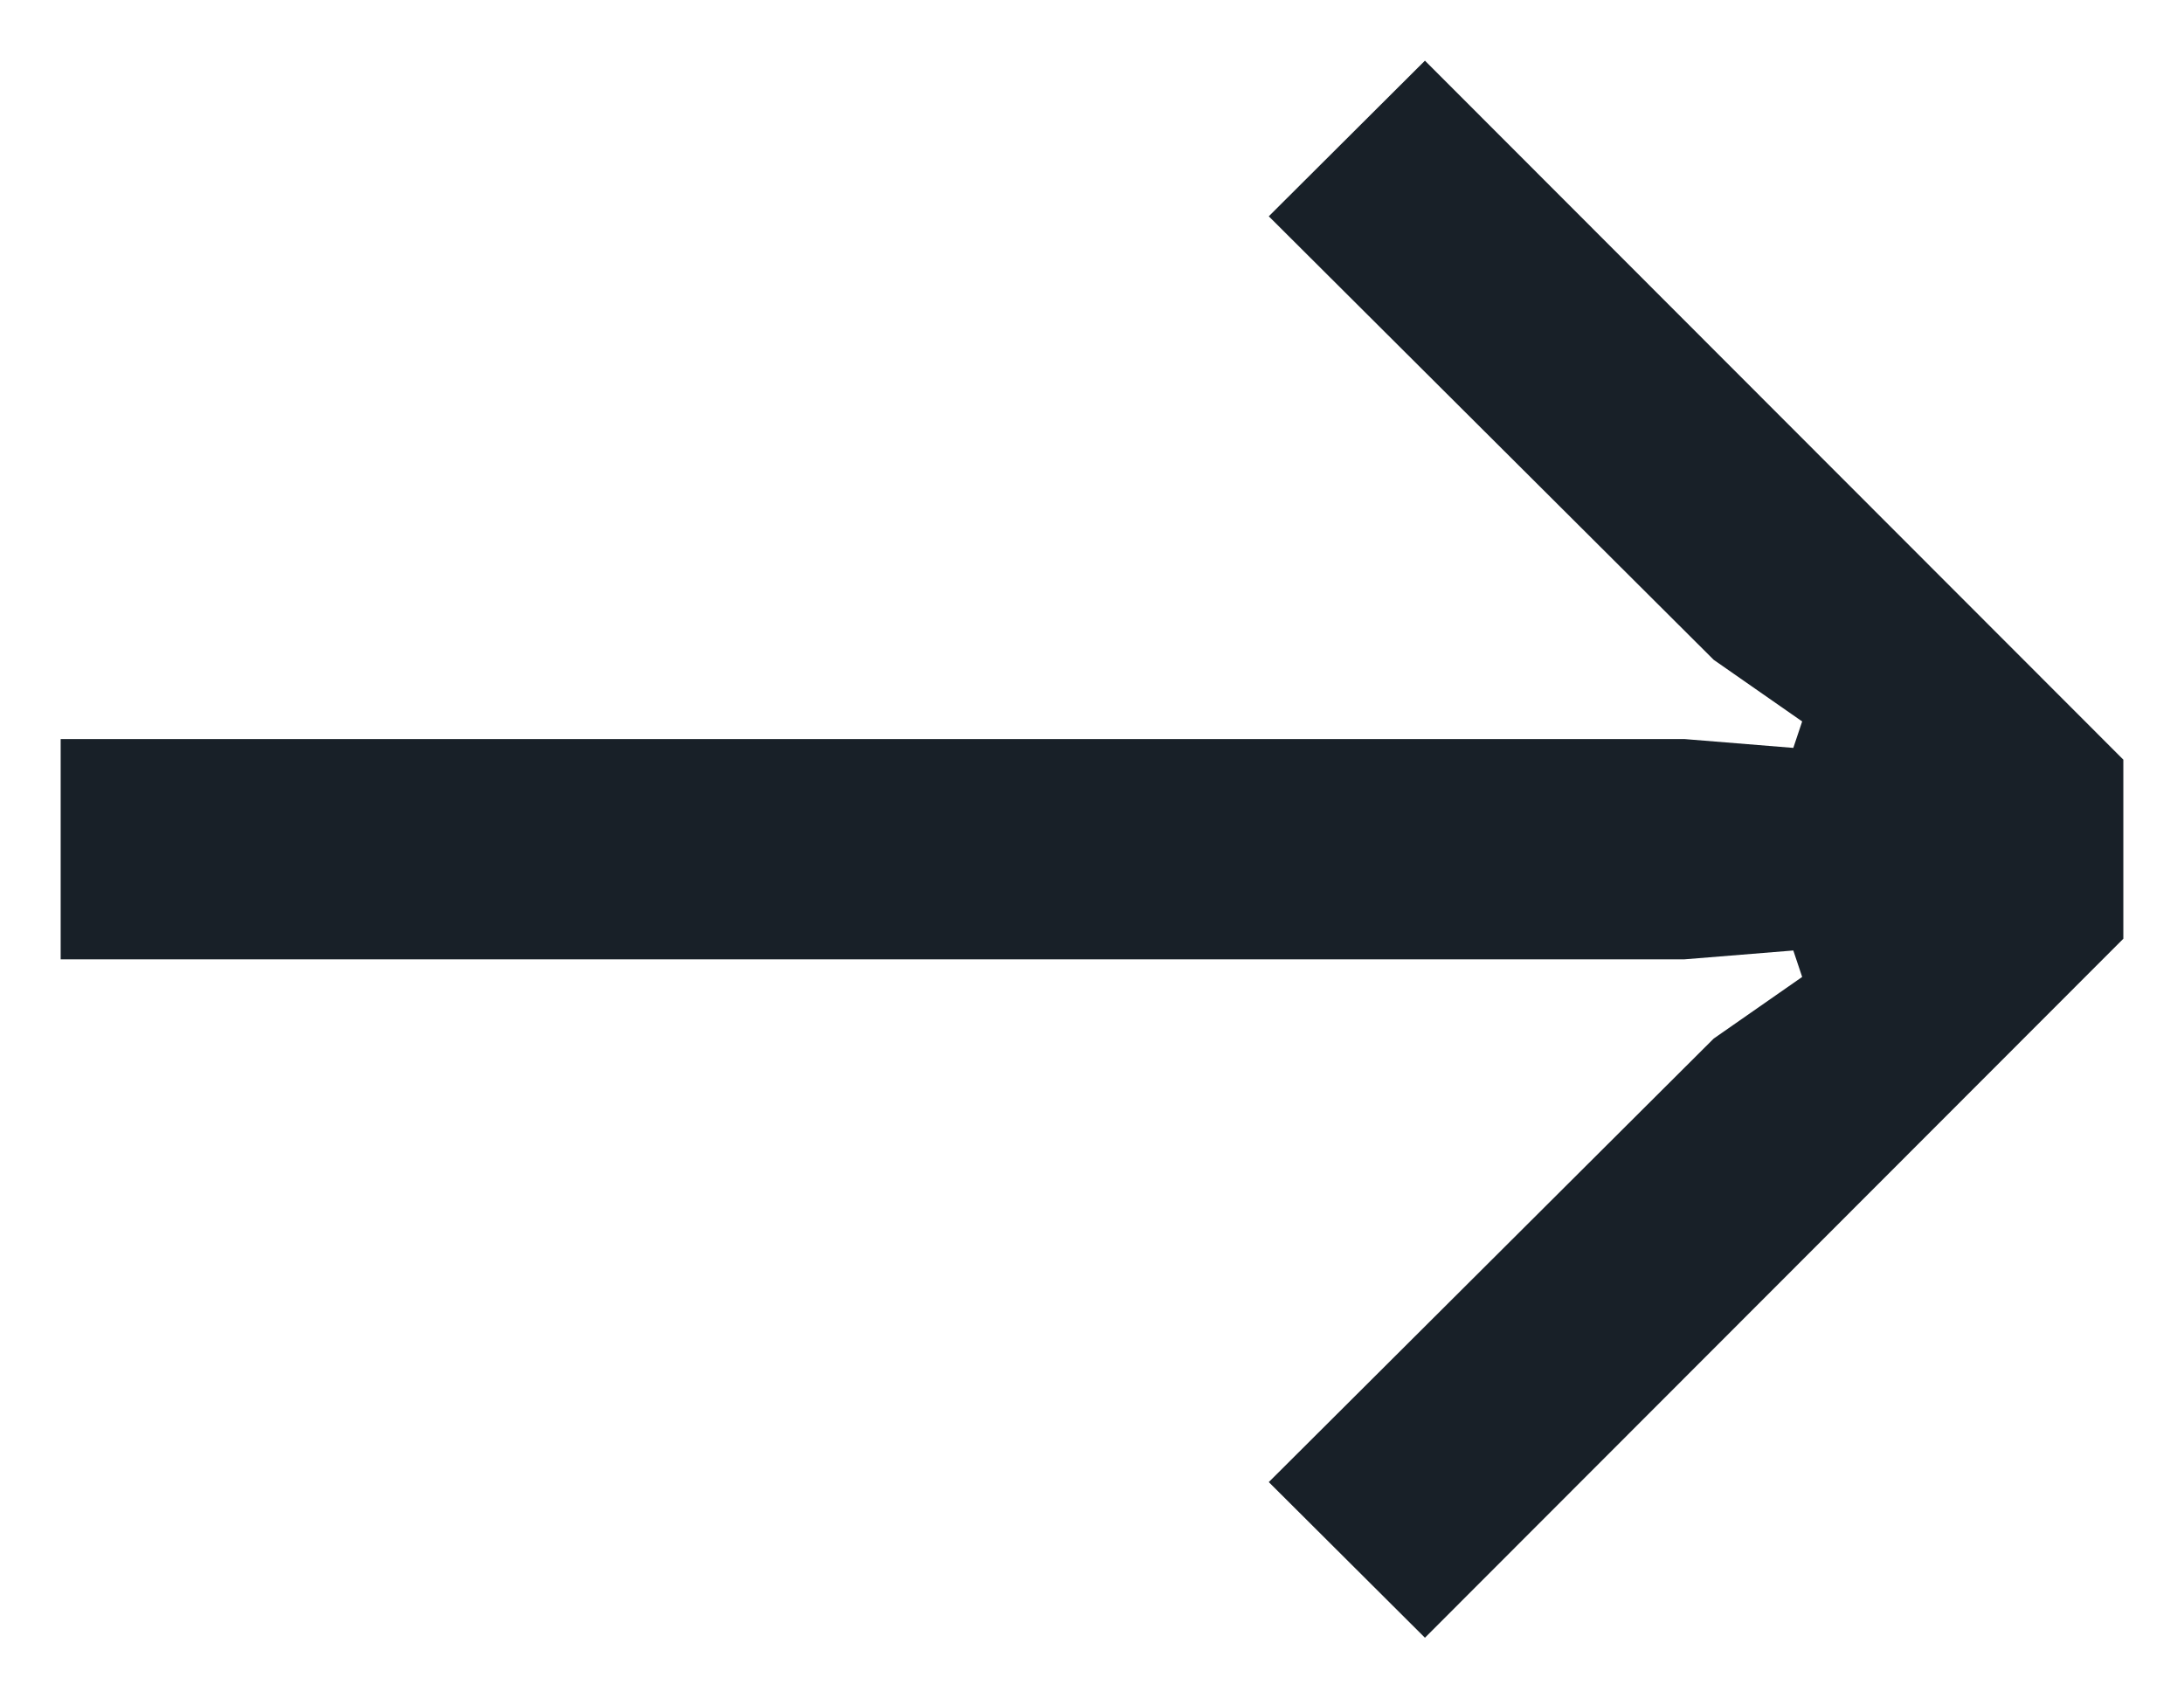
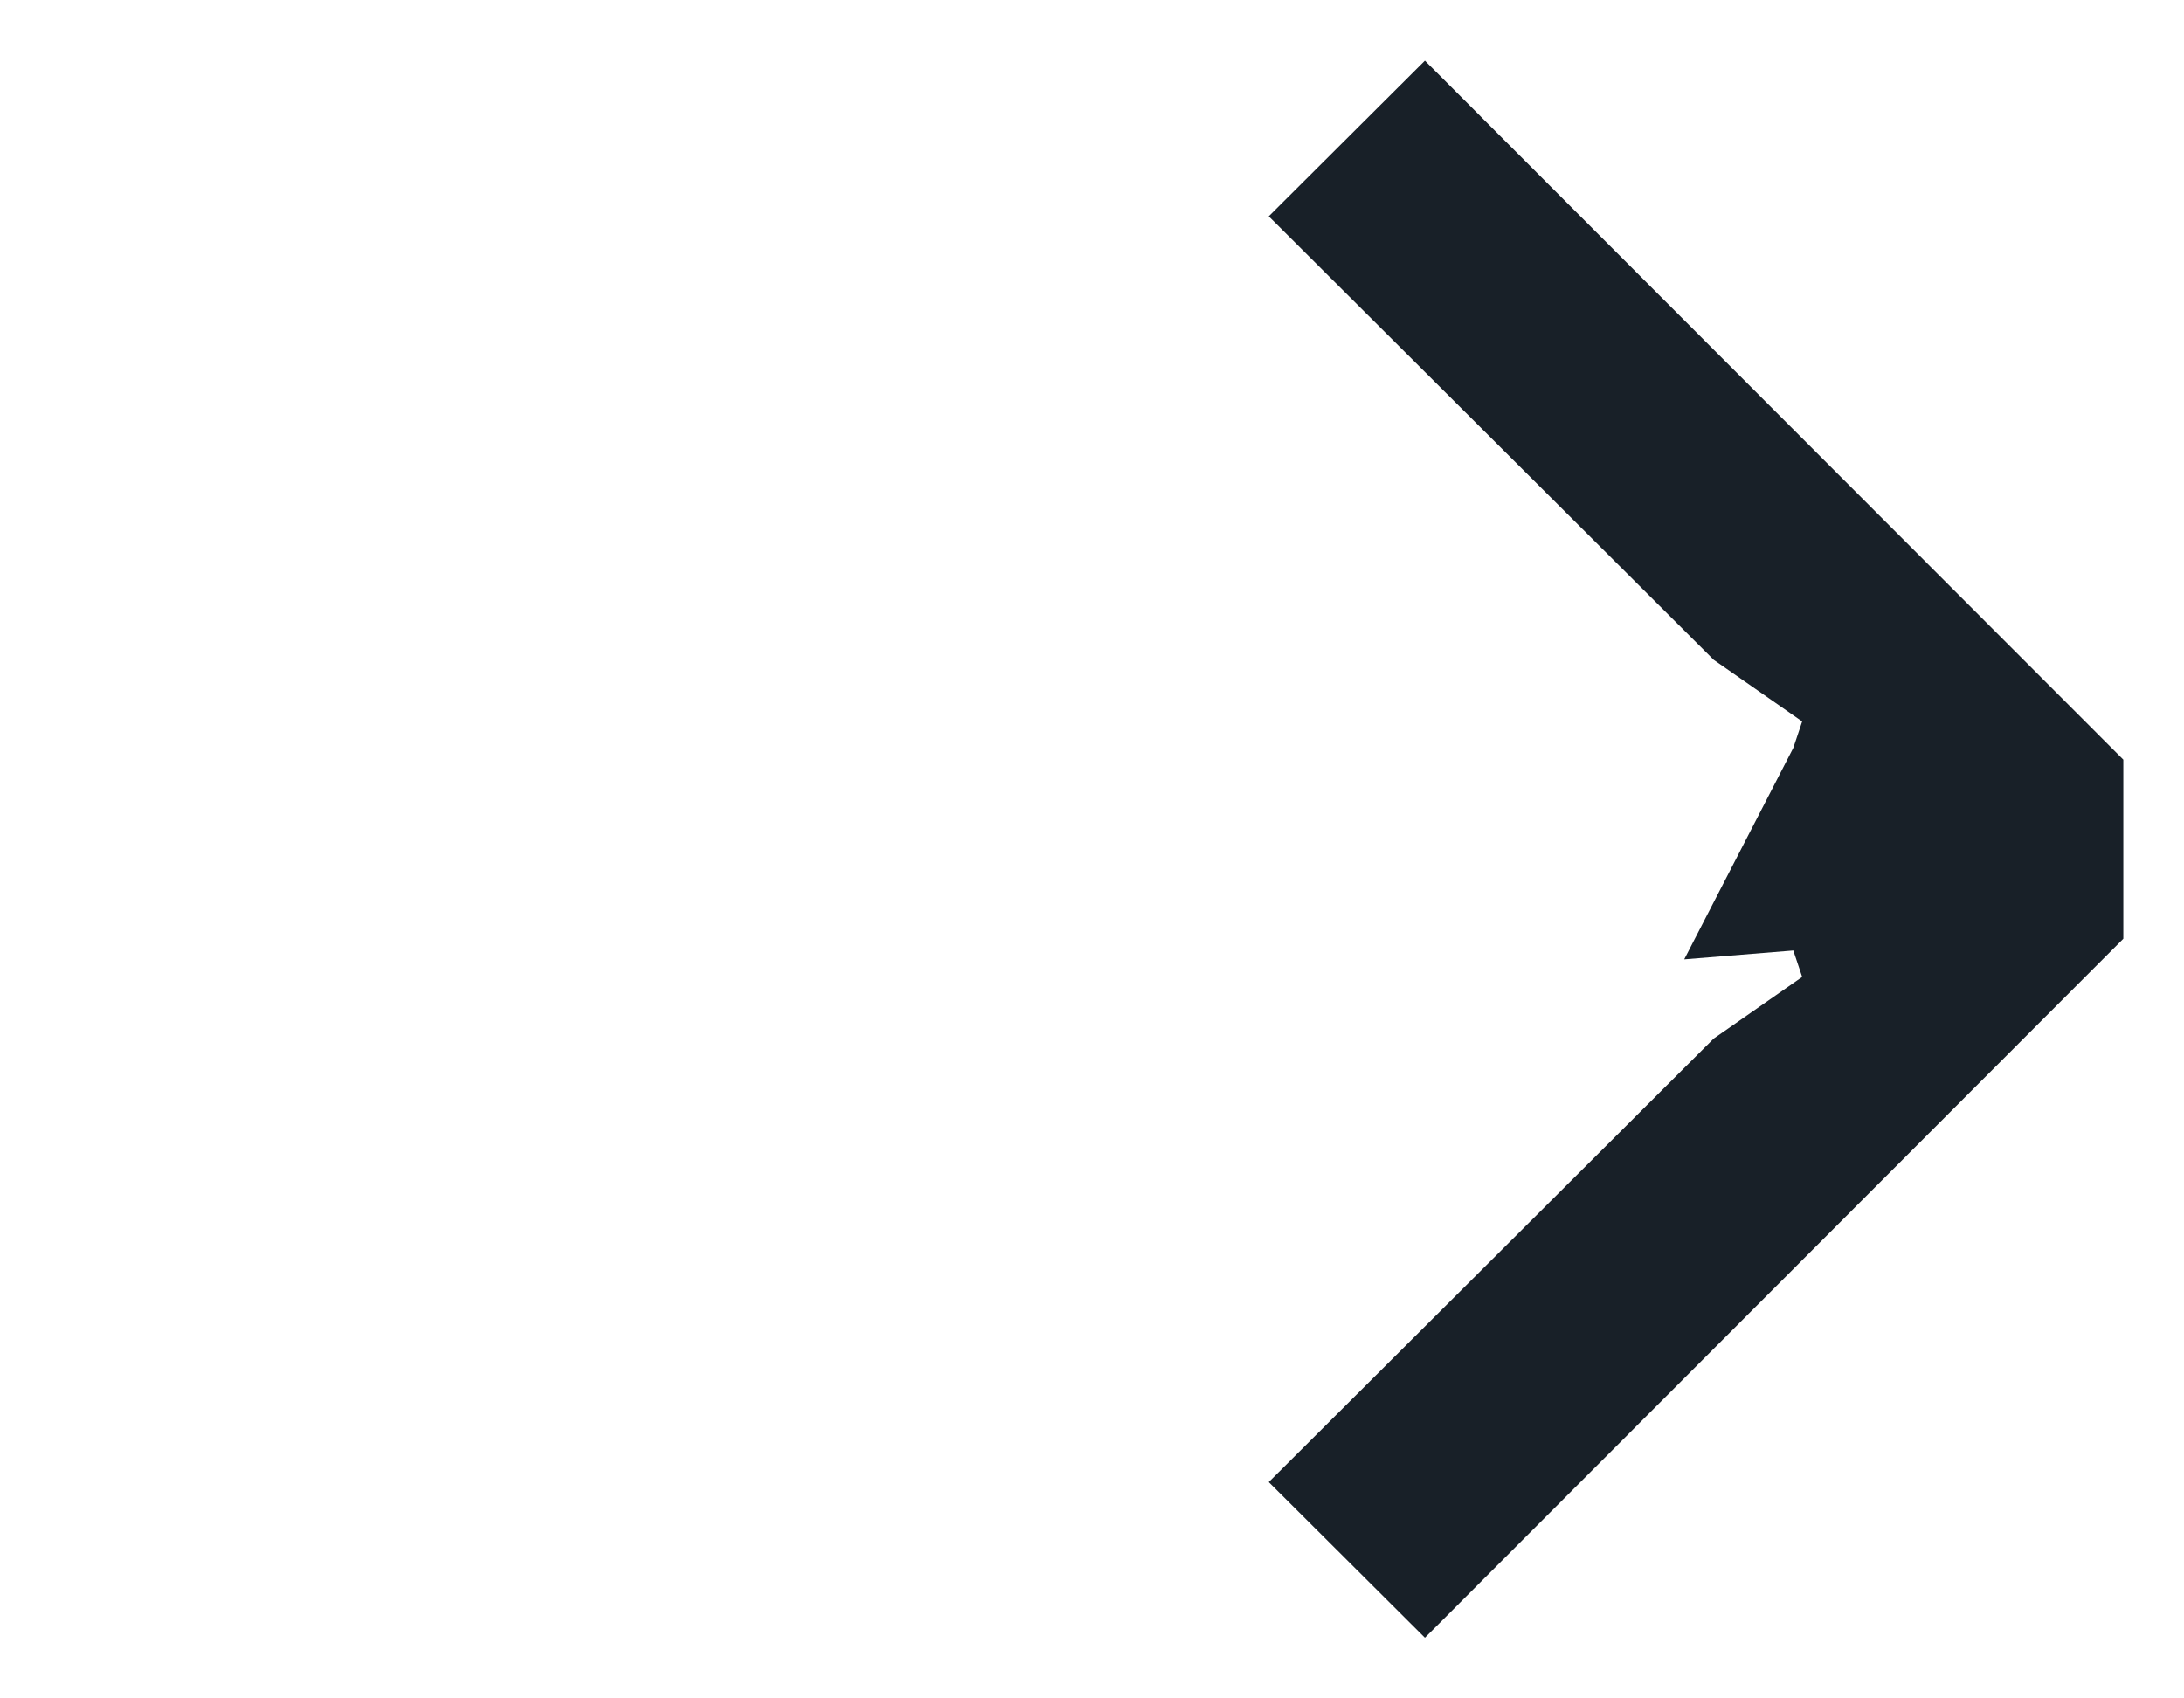
<svg xmlns="http://www.w3.org/2000/svg" width="18" height="14" viewBox="0 0 18 14" fill="none">
-   <path d="M11.744 0.5L17.5 6.262V7.738L11.744 13.5L10.457 12.217L14.124 8.561L14.853 8.053L14.78 7.835L13.881 7.908H0.5V6.092H13.881L14.78 6.165L14.853 5.947L14.124 5.439L10.457 1.783L11.744 0.5Z" fill="#182028" />
+   <path d="M11.744 0.5L17.5 6.262V7.738L11.744 13.5L10.457 12.217L14.124 8.561L14.853 8.053L14.78 7.835L13.881 7.908H0.5H13.881L14.78 6.165L14.853 5.947L14.124 5.439L10.457 1.783L11.744 0.5Z" fill="#182028" />
</svg>